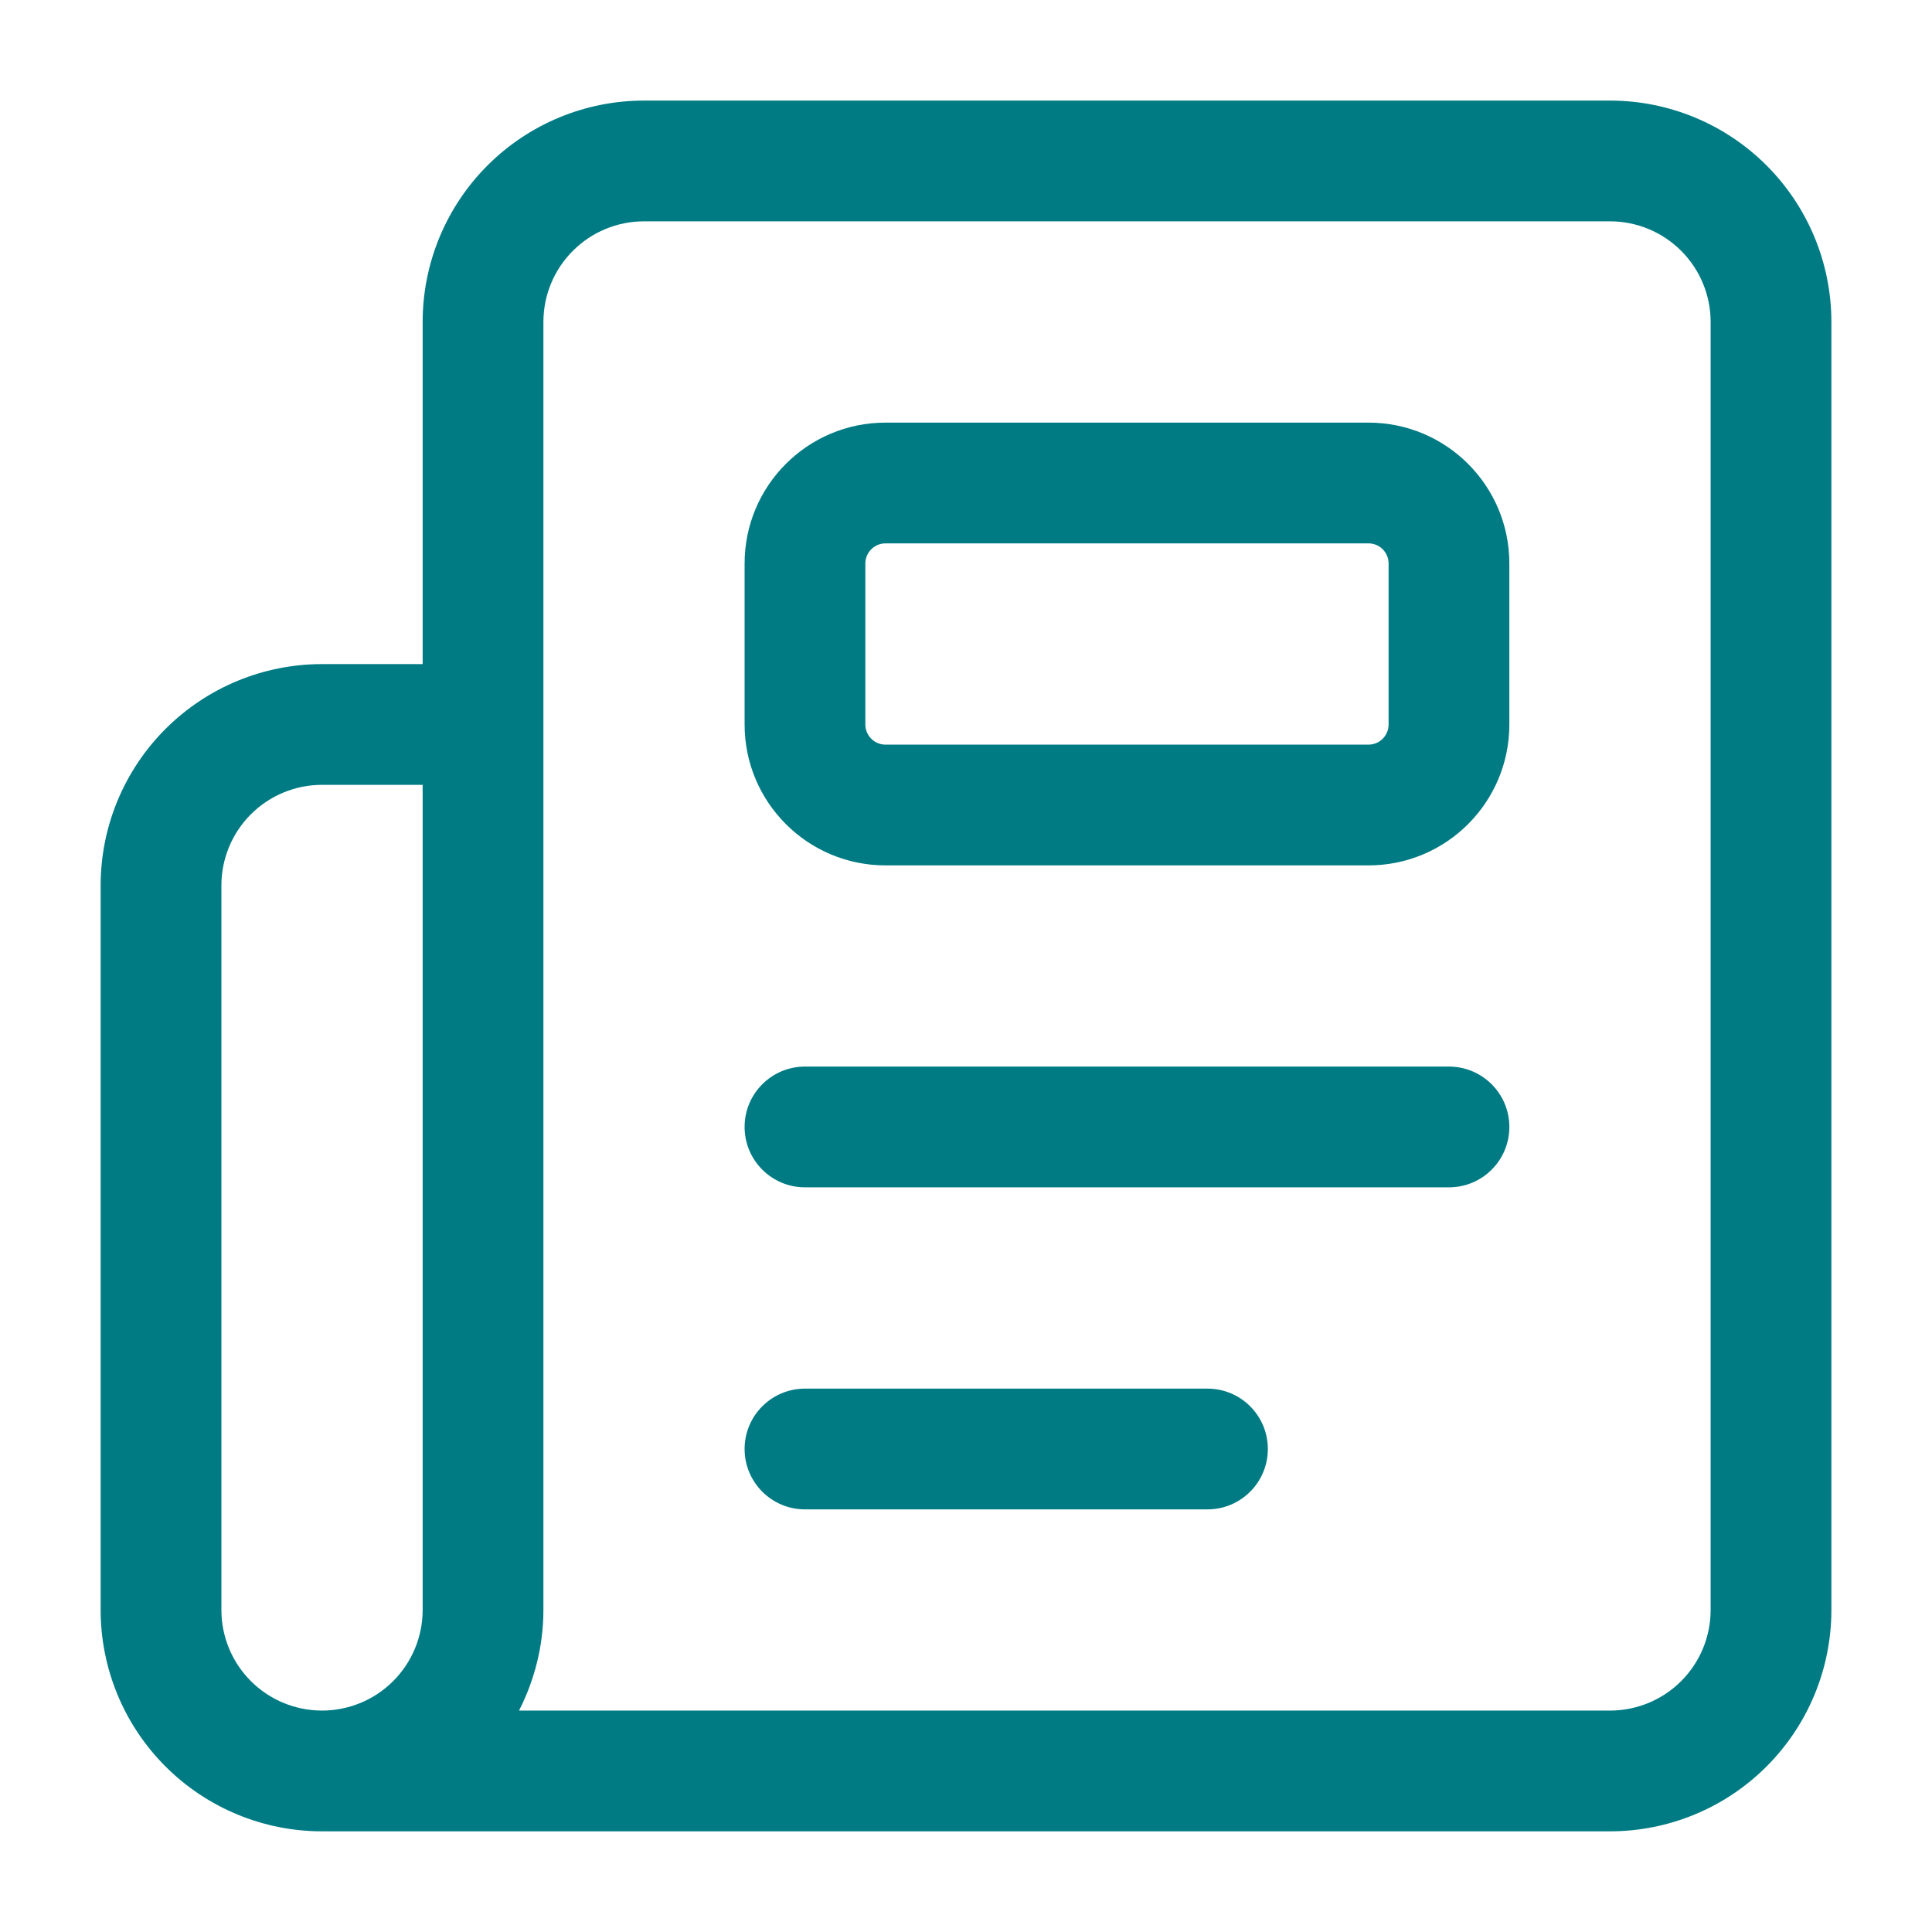
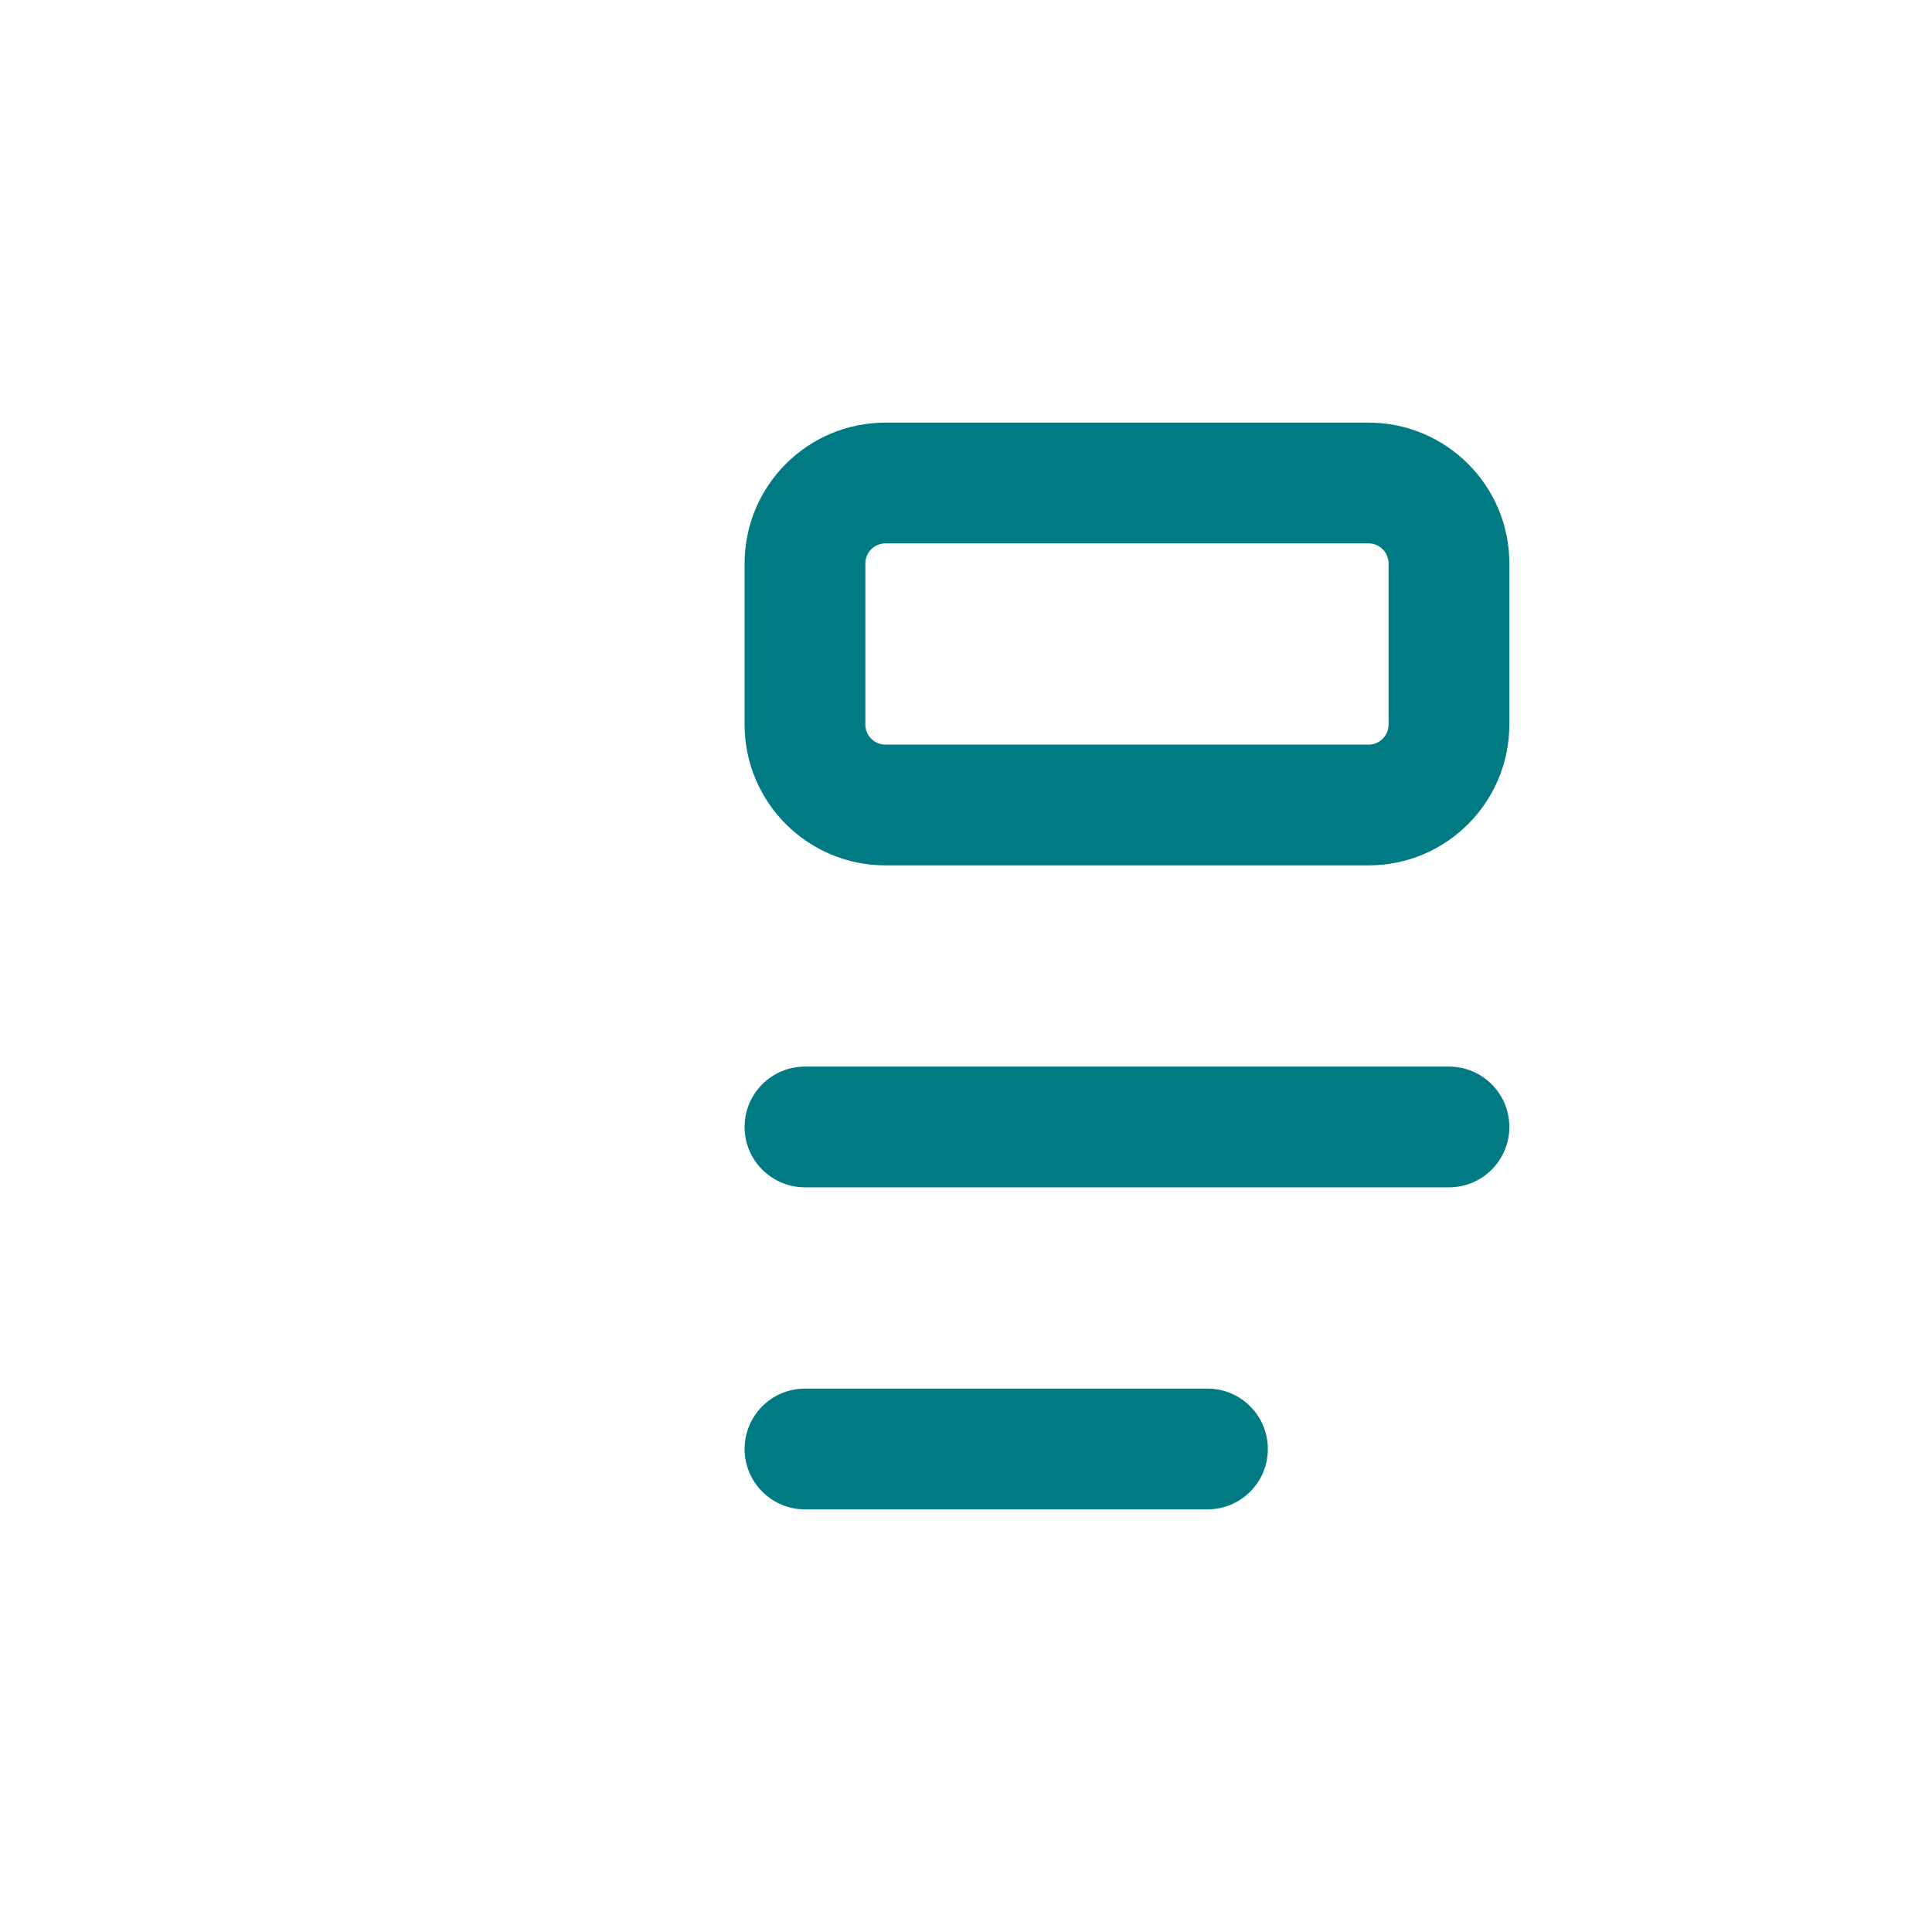
<svg xmlns="http://www.w3.org/2000/svg" width="64" height="64" viewBox="0 0 64 64" fill="none">
  <path d="M39.999 46C41.104 46 41.999 46.895 41.999 48C41.999 49.105 41.104 50 39.999 50H26.666C25.561 50 24.666 49.105 24.666 48C24.666 46.895 25.561 46 26.666 46H39.999Z" fill="#007B83" />
  <path d="M47.999 35.332C49.104 35.332 49.999 36.227 49.999 37.332C49.999 38.437 49.104 39.332 47.999 39.332H26.666C25.561 39.332 24.666 38.437 24.666 37.332C24.666 36.227 25.561 35.332 26.666 35.332H47.999Z" fill="#007B83" />
-   <path d="M56.667 10.665C56.667 9.781 56.316 8.934 55.691 8.309C55.066 7.683 54.218 7.332 53.334 7.332H21.334C20.45 7.332 19.602 7.683 18.977 8.309C18.352 8.934 18.001 9.781 18.001 10.665V53.332C18.001 54.503 17.716 55.642 17.193 56.665H53.334C54.218 56.665 55.066 56.314 55.691 55.689C56.316 55.064 56.667 54.216 56.667 53.332V10.665ZM7.334 53.332C7.334 54.216 7.685 55.064 8.311 55.689C8.936 56.314 9.783 56.665 10.667 56.665C11.551 56.665 12.399 56.314 13.024 55.689C13.649 55.064 14.001 54.216 14.001 53.332V25.999H10.667C9.783 25.999 8.936 26.35 8.311 26.975C7.685 27.6 7.334 28.448 7.334 29.332V53.332ZM60.667 53.332C60.667 55.277 59.894 57.142 58.519 58.517C57.144 59.892 55.279 60.665 53.334 60.665H10.667C8.722 60.665 6.858 59.892 5.482 58.517C4.107 57.142 3.334 55.277 3.334 53.332V29.332C3.334 27.387 4.107 25.522 5.482 24.147C6.858 22.772 8.722 21.999 10.667 21.999H14.001V10.665C14.001 8.72 14.774 6.856 16.149 5.48C17.524 4.105 19.389 3.332 21.334 3.332H53.334C55.279 3.332 57.144 4.105 58.519 5.48C59.894 6.856 60.667 8.72 60.667 10.665V53.332Z" fill="#007B83" />
  <path d="M45.999 18.667C45.999 18.299 45.701 18 45.333 18H29.333C28.965 18 28.666 18.299 28.666 18.667V24C28.666 24.368 28.965 24.667 29.333 24.667H45.333C45.701 24.667 45.999 24.368 45.999 24V18.667ZM49.999 24C49.999 26.577 47.91 28.667 45.333 28.667H29.333C26.755 28.667 24.666 26.577 24.666 24V18.667C24.666 16.089 26.755 14 29.333 14H45.333C47.91 14 49.999 16.089 49.999 18.667V24Z" fill="#007B83" />
</svg>